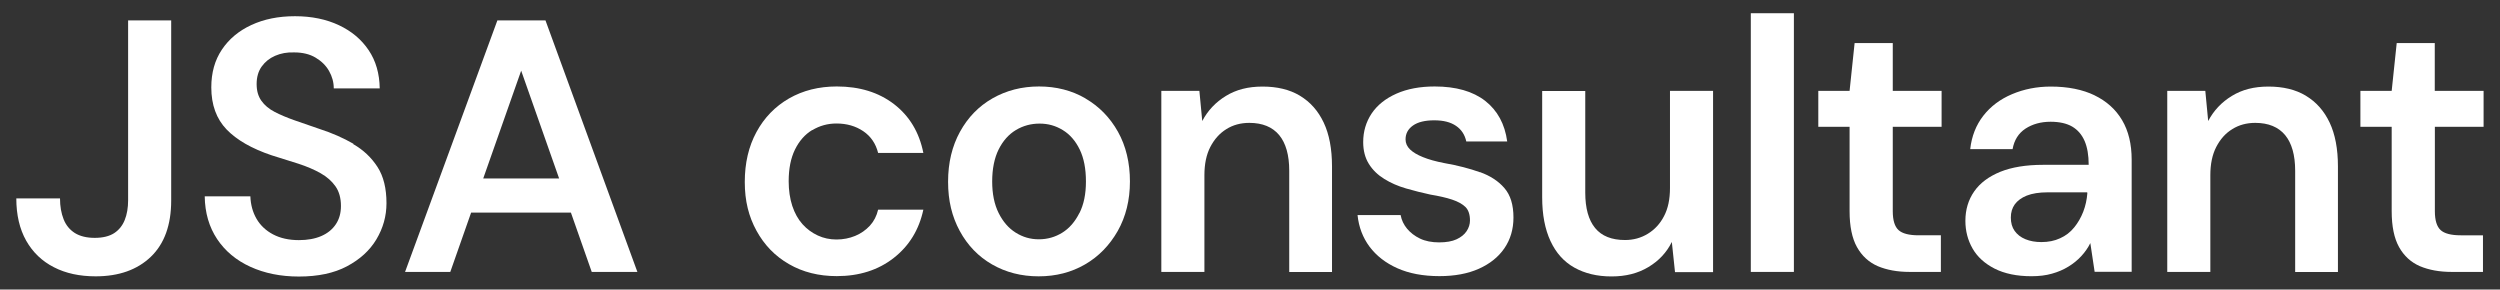
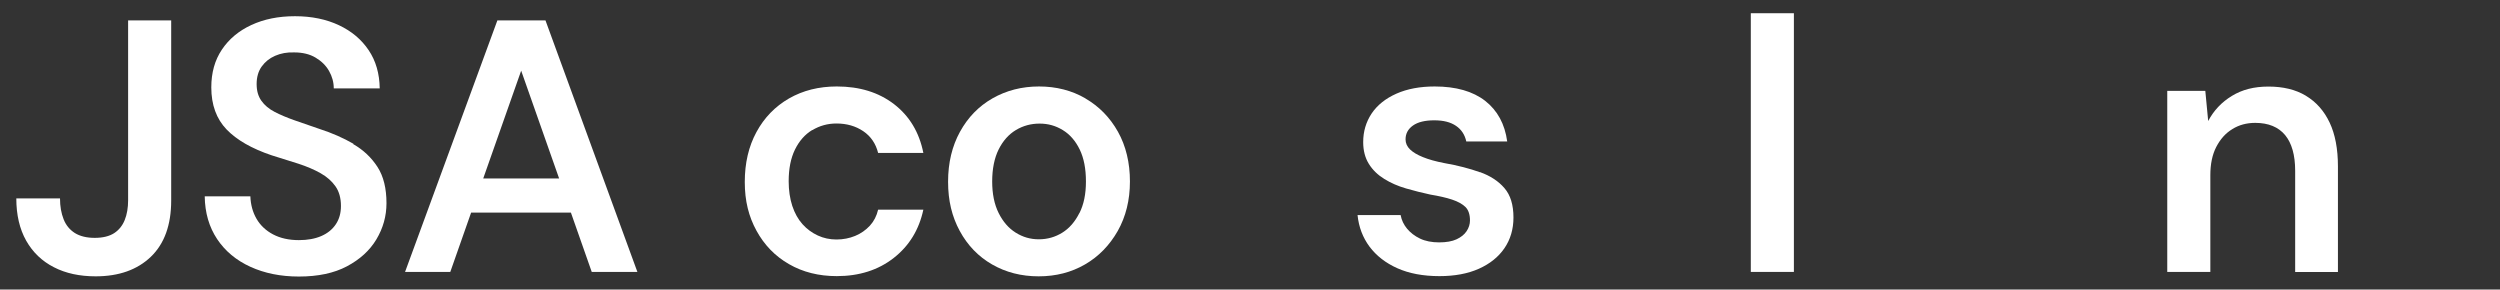
<svg xmlns="http://www.w3.org/2000/svg" id="Calque_1" data-name="Calque 1" viewBox="0 0 243.73 28.23">
  <rect x="0" y="0" width="243.73" height="28.23" fill="#333333" stroke="none" />
  <defs>
    <style>
      .cls-1 {
        fill: #fff;
        stroke-width: 0px;
      }
    </style>
  </defs>
  <path class="cls-1" d="M12.49,19.54c0,.72-.11,1.36-.33,1.91-.22.55-.57.98-1.03,1.28-.47.3-1.1.46-1.89.46s-1.44-.16-1.94-.47c-.5-.32-.87-.76-1.1-1.35-.23-.58-.35-1.26-.35-2.03H1.59c0,1.61.32,2.98.96,4.12.64,1.13,1.54,2,2.7,2.59,1.16.6,2.52.89,4.08.89,2.26,0,4.06-.64,5.38-1.91s1.98-3.1,1.98-5.48V1.99h-4.2v17.55Z" />
  <path class="cls-1" d="M34.46,14.02c-.99-.57-2.1-1.06-3.31-1.45-.89-.3-1.7-.58-2.43-.84-.74-.26-1.38-.53-1.94-.82-.56-.29-.99-.65-1.3-1.09s-.46-.97-.46-1.63.16-1.24.49-1.7c.33-.46.76-.81,1.31-1.05s1.17-.36,1.87-.33c.82,0,1.51.17,2.08.51.57.34,1.01.77,1.31,1.3.3.53.46,1.09.46,1.7h4.48c-.02-1.45-.38-2.69-1.08-3.73-.7-1.04-1.66-1.85-2.89-2.43-1.23-.58-2.66-.88-4.29-.88s-3.03.29-4.26.86c-1.23.57-2.18,1.37-2.87,2.4-.69,1.03-1.03,2.25-1.03,3.68,0,1.7.5,3.07,1.49,4.1.99,1.03,2.46,1.87,4.39,2.52.91.28,1.78.56,2.61.82.83.27,1.55.58,2.17.93.62.35,1.1.78,1.45,1.28.35.5.53,1.14.53,1.91,0,.68-.16,1.27-.49,1.77-.33.5-.8.89-1.42,1.16-.62.27-1.35.4-2.19.4-.98,0-1.82-.19-2.52-.56s-1.24-.88-1.61-1.52c-.37-.64-.57-1.37-.6-2.19h-4.45c.02,1.61.43,3,1.21,4.17.78,1.17,1.86,2.07,3.24,2.7s2.95.95,4.73.95c1.87,0,3.43-.33,4.69-1,1.26-.67,2.22-1.54,2.87-2.63.65-1.09.98-2.26.98-3.52,0-1.45-.29-2.63-.88-3.54s-1.37-1.65-2.36-2.22Z" />
  <path class="cls-1" d="M48.49,1.99l-9,24.52h4.41l2.03-5.78h9.73l2.03,5.78h4.45L53.18,1.99h-4.69ZM47.11,17.4l3.7-10.51,3.7,10.51h-7.39Z" />
  <path class="cls-1" d="M79.19,12.69c.71-.43,1.5-.65,2.36-.65,1,0,1.87.25,2.61.75s1.22,1.21,1.45,2.12h4.41c-.4-2.01-1.35-3.59-2.85-4.75-1.51-1.16-3.37-1.73-5.59-1.73-1.75,0-3.3.39-4.66,1.17-1.35.78-2.41,1.87-3.17,3.27-.76,1.4-1.14,3.02-1.14,4.87s.38,3.36,1.14,4.75c.76,1.39,1.81,2.48,3.17,3.26,1.35.78,2.91,1.17,4.66,1.17,2.19,0,4.04-.59,5.55-1.77,1.51-1.18,2.47-2.75,2.89-4.71h-4.41c-.14.61-.41,1.13-.8,1.56-.4.43-.88.77-1.44,1-.56.23-1.17.35-1.82.35s-1.26-.13-1.82-.39c-.56-.26-1.06-.62-1.49-1.1-.43-.48-.76-1.07-1-1.79-.23-.71-.35-1.51-.35-2.4,0-1.21.2-2.24.61-3.08.41-.84.97-1.48,1.68-1.91Z" />
  <path class="cls-1" d="M105.82,9.59c-1.33-.77-2.84-1.16-4.52-1.16s-3.19.39-4.54,1.16-2.4,1.86-3.17,3.26-1.16,3.02-1.16,4.87.38,3.4,1.14,4.8c.76,1.4,1.81,2.49,3.15,3.26s2.85,1.16,4.54,1.16,3.19-.39,4.52-1.16,2.39-1.86,3.19-3.26c.79-1.4,1.19-3.01,1.19-4.83s-.39-3.46-1.17-4.85c-.78-1.39-1.84-2.47-3.17-3.24ZM105.23,20.77c-.42.84-.97,1.48-1.66,1.91-.69.43-1.45.65-2.29.65s-1.57-.22-2.26-.65c-.69-.43-1.24-1.07-1.66-1.91-.42-.84-.63-1.87-.63-3.08s.21-2.28.63-3.12c.42-.84.98-1.47,1.68-1.89.7-.42,1.47-.63,2.31-.63s1.57.21,2.26.63c.69.42,1.24,1.05,1.65,1.89.41.84.61,1.88.61,3.12s-.21,2.24-.63,3.08Z" />
-   <path class="cls-1" d="M126.73,9.33c-1-.6-2.22-.89-3.64-.89s-2.57.3-3.57.91c-1,.61-1.77,1.42-2.31,2.45l-.28-2.94h-3.71v17.65h4.2v-9.42c0-1.1.19-2.02.58-2.77.39-.75.91-1.33,1.56-1.73.65-.41,1.4-.61,2.24-.61,1.28,0,2.25.4,2.91,1.19.65.79.98,1.95.98,3.47v9.88h4.17v-10.3c0-1.7-.27-3.13-.81-4.27-.54-1.14-1.31-2.01-2.31-2.61Z" />
  <path class="cls-1" d="M144.28,16.79c-1-.36-2.16-.66-3.47-.89-.84-.16-1.54-.36-2.08-.58-.55-.22-.97-.47-1.26-.75-.29-.28-.44-.61-.44-.98,0-.56.24-1.01.72-1.35.48-.34,1.17-.51,2.08-.51s1.59.18,2.12.54c.53.36.86.87,1,1.52h3.99c-.23-1.7-.95-3.02-2.15-3.96-1.2-.93-2.84-1.4-4.92-1.4-1.42,0-2.67.23-3.73.7-1.06.47-1.87,1.12-2.42,1.94-.55.83-.82,1.76-.82,2.78,0,.84.19,1.55.56,2.14s.87,1.07,1.49,1.45c.62.39,1.33.7,2.12.93.79.23,1.59.43,2.38.6.84.14,1.55.3,2.12.49.57.19,1,.43,1.3.72.29.29.44.73.44,1.31,0,.37-.11.72-.33,1.05-.22.33-.55.59-.98.79-.43.2-1,.3-1.7.3s-1.34-.12-1.86-.37-.93-.57-1.26-.96c-.33-.4-.54-.84-.63-1.33h-4.2c.12,1.17.51,2.19,1.17,3.08.67.89,1.57,1.59,2.71,2.1,1.14.51,2.51.77,4.1.77,1.49,0,2.78-.24,3.85-.72,1.07-.48,1.9-1.14,2.49-2,.58-.85.88-1.85.88-2.99,0-1.24-.29-2.19-.88-2.87-.58-.68-1.38-1.2-2.38-1.56Z" />
-   <path class="cls-1" d="M162.81,18.32c0,1.1-.19,2.01-.58,2.75-.38.74-.91,1.31-1.58,1.72-.67.41-1.41.61-2.22.61-1.31,0-2.28-.39-2.92-1.17-.64-.78-.96-1.93-.96-3.45v-9.91h-4.2v10.37c0,1.68.27,3.1.81,4.26.54,1.16,1.31,2.02,2.33,2.59,1.02.57,2.22.86,3.62.86s2.57-.3,3.59-.91c1.02-.61,1.78-1.42,2.29-2.45l.31,2.94h3.71V8.86h-4.2v9.46Z" />
  <rect class="cls-1" x="170.69" y="1.29" width="4.2" height="25.22" />
-   <path class="cls-1" d="M184.52,4.2h-3.71l-.49,4.66h-3.05v3.5h3.05v8.23c0,1.47.24,2.64.72,3.5s1.16,1.48,2.03,1.86c.88.37,1.91.56,3.1.56h3.05v-3.57h-2.17c-.93,0-1.59-.17-1.96-.51s-.56-.95-.56-1.84v-8.23h4.76v-3.5h-4.76v-4.66Z" />
-   <path class="cls-1" d="M204.22,9.3c-1.18-.57-2.61-.86-4.29-.86-1.35,0-2.61.25-3.77.74-1.16.49-2.09,1.19-2.8,2.1s-1.14,2-1.28,3.26h4.13c.16-.89.58-1.55,1.26-2,.68-.44,1.49-.67,2.45-.67.86,0,1.56.16,2.1.47.54.32.94.78,1.21,1.4.27.62.4,1.4.4,2.33h-4.45c-1.66,0-3.05.23-4.17.68-1.12.46-1.97,1.09-2.54,1.91-.57.82-.86,1.77-.86,2.87,0,.98.23,1.88.7,2.7s1.19,1.47,2.15,1.96c.97.49,2.17.74,3.59.74.75,0,1.41-.08,2-.25.58-.16,1.12-.39,1.59-.68.48-.29.9-.63,1.26-1.02s.66-.81.89-1.28l.42,2.8h3.61v-10.93c0-1.52-.31-2.8-.93-3.85-.62-1.05-1.52-1.86-2.7-2.43ZM203.5,18.84c-.05.63-.18,1.23-.4,1.8s-.52,1.09-.89,1.54c-.37.46-.83.81-1.37,1.05-.54.25-1.14.37-1.82.37-.58,0-1.1-.09-1.56-.28-.46-.19-.8-.46-1.05-.81-.25-.35-.37-.78-.37-1.3s.13-.92.38-1.28c.26-.36.65-.65,1.17-.86.53-.21,1.21-.32,2.05-.32h3.85v.07Z" />
  <path class="cls-1" d="M224.8,9.33c-1-.6-2.22-.89-3.64-.89s-2.57.3-3.57.91c-1,.61-1.77,1.42-2.31,2.45l-.28-2.94h-3.71v17.65h4.2v-9.42c0-1.1.19-2.02.58-2.77.39-.75.9-1.33,1.56-1.73.65-.41,1.4-.61,2.24-.61,1.28,0,2.25.4,2.91,1.19.65.79.98,1.95.98,3.47v9.88h4.17v-10.3c0-1.7-.27-3.13-.81-4.27-.54-1.14-1.31-2.01-2.31-2.61Z" />
-   <path class="cls-1" d="M242.13,12.36v-3.5h-4.76v-4.66h-3.71l-.49,4.66h-3.05v3.5h3.05v8.23c0,1.47.24,2.64.72,3.5s1.16,1.48,2.03,1.86c.88.37,1.91.56,3.1.56h3.05v-3.57h-2.17c-.93,0-1.59-.17-1.96-.51s-.56-.95-.56-1.84v-8.23h4.76Z" />
</svg>